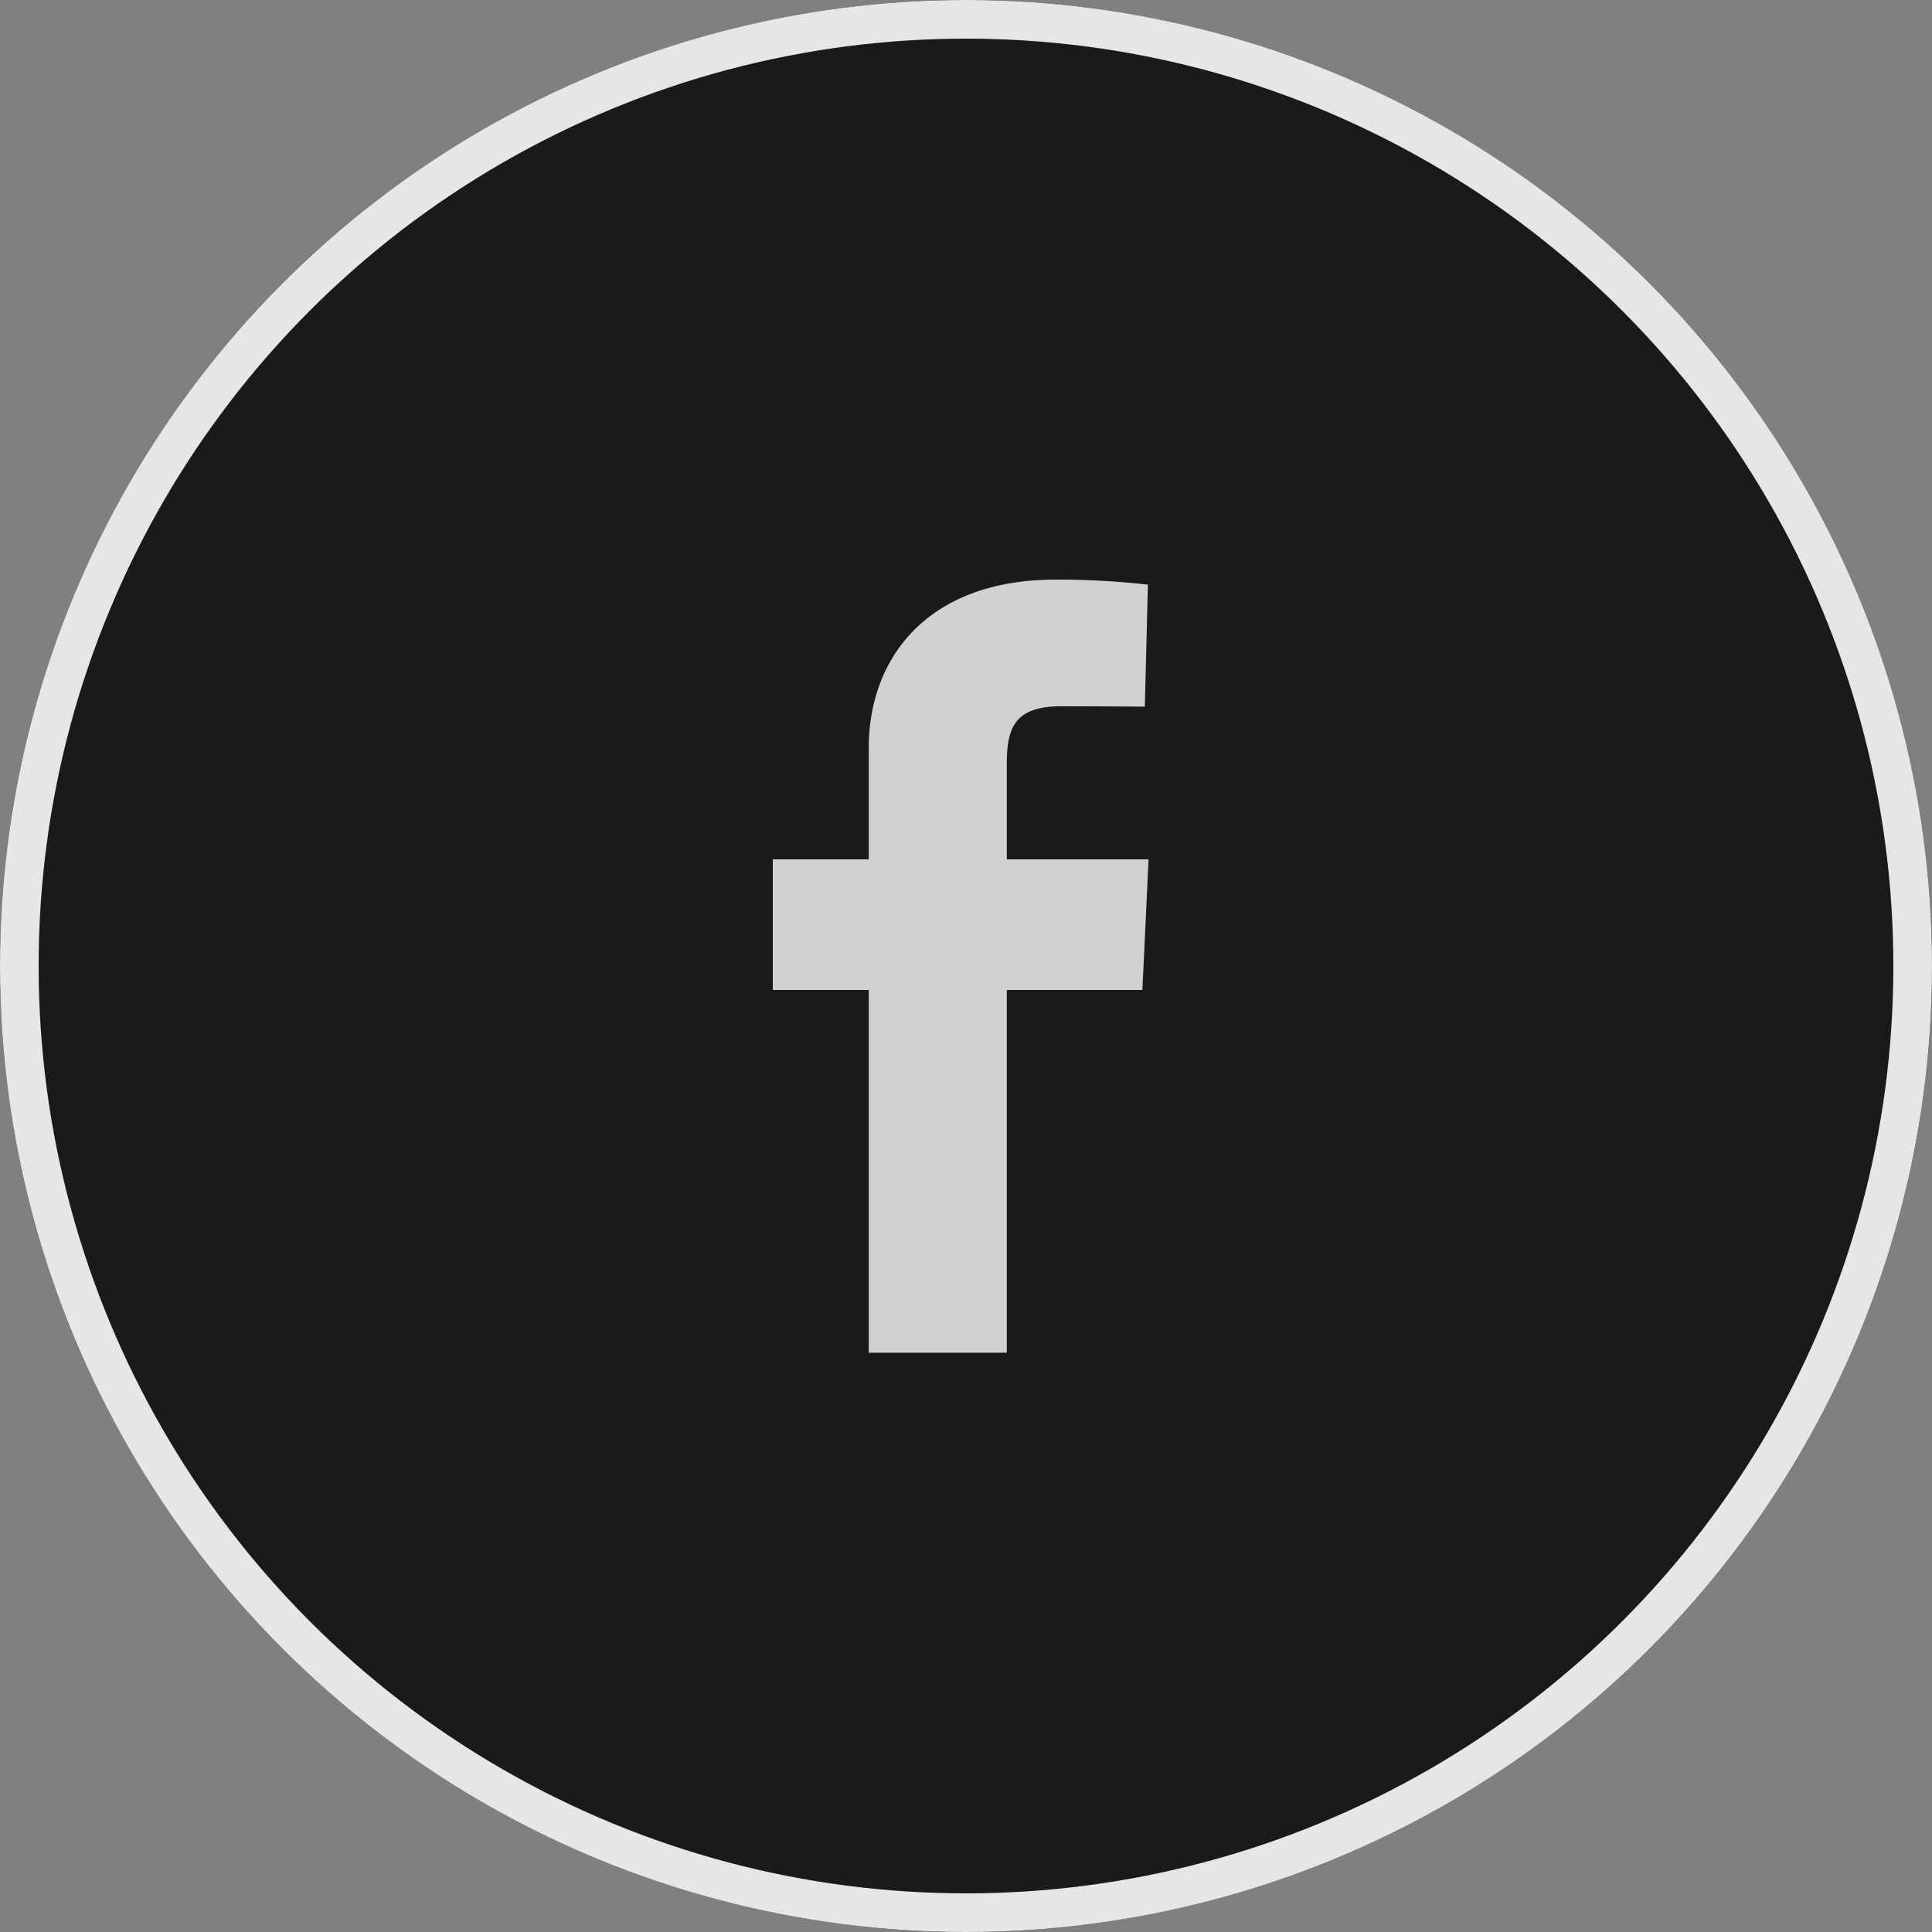
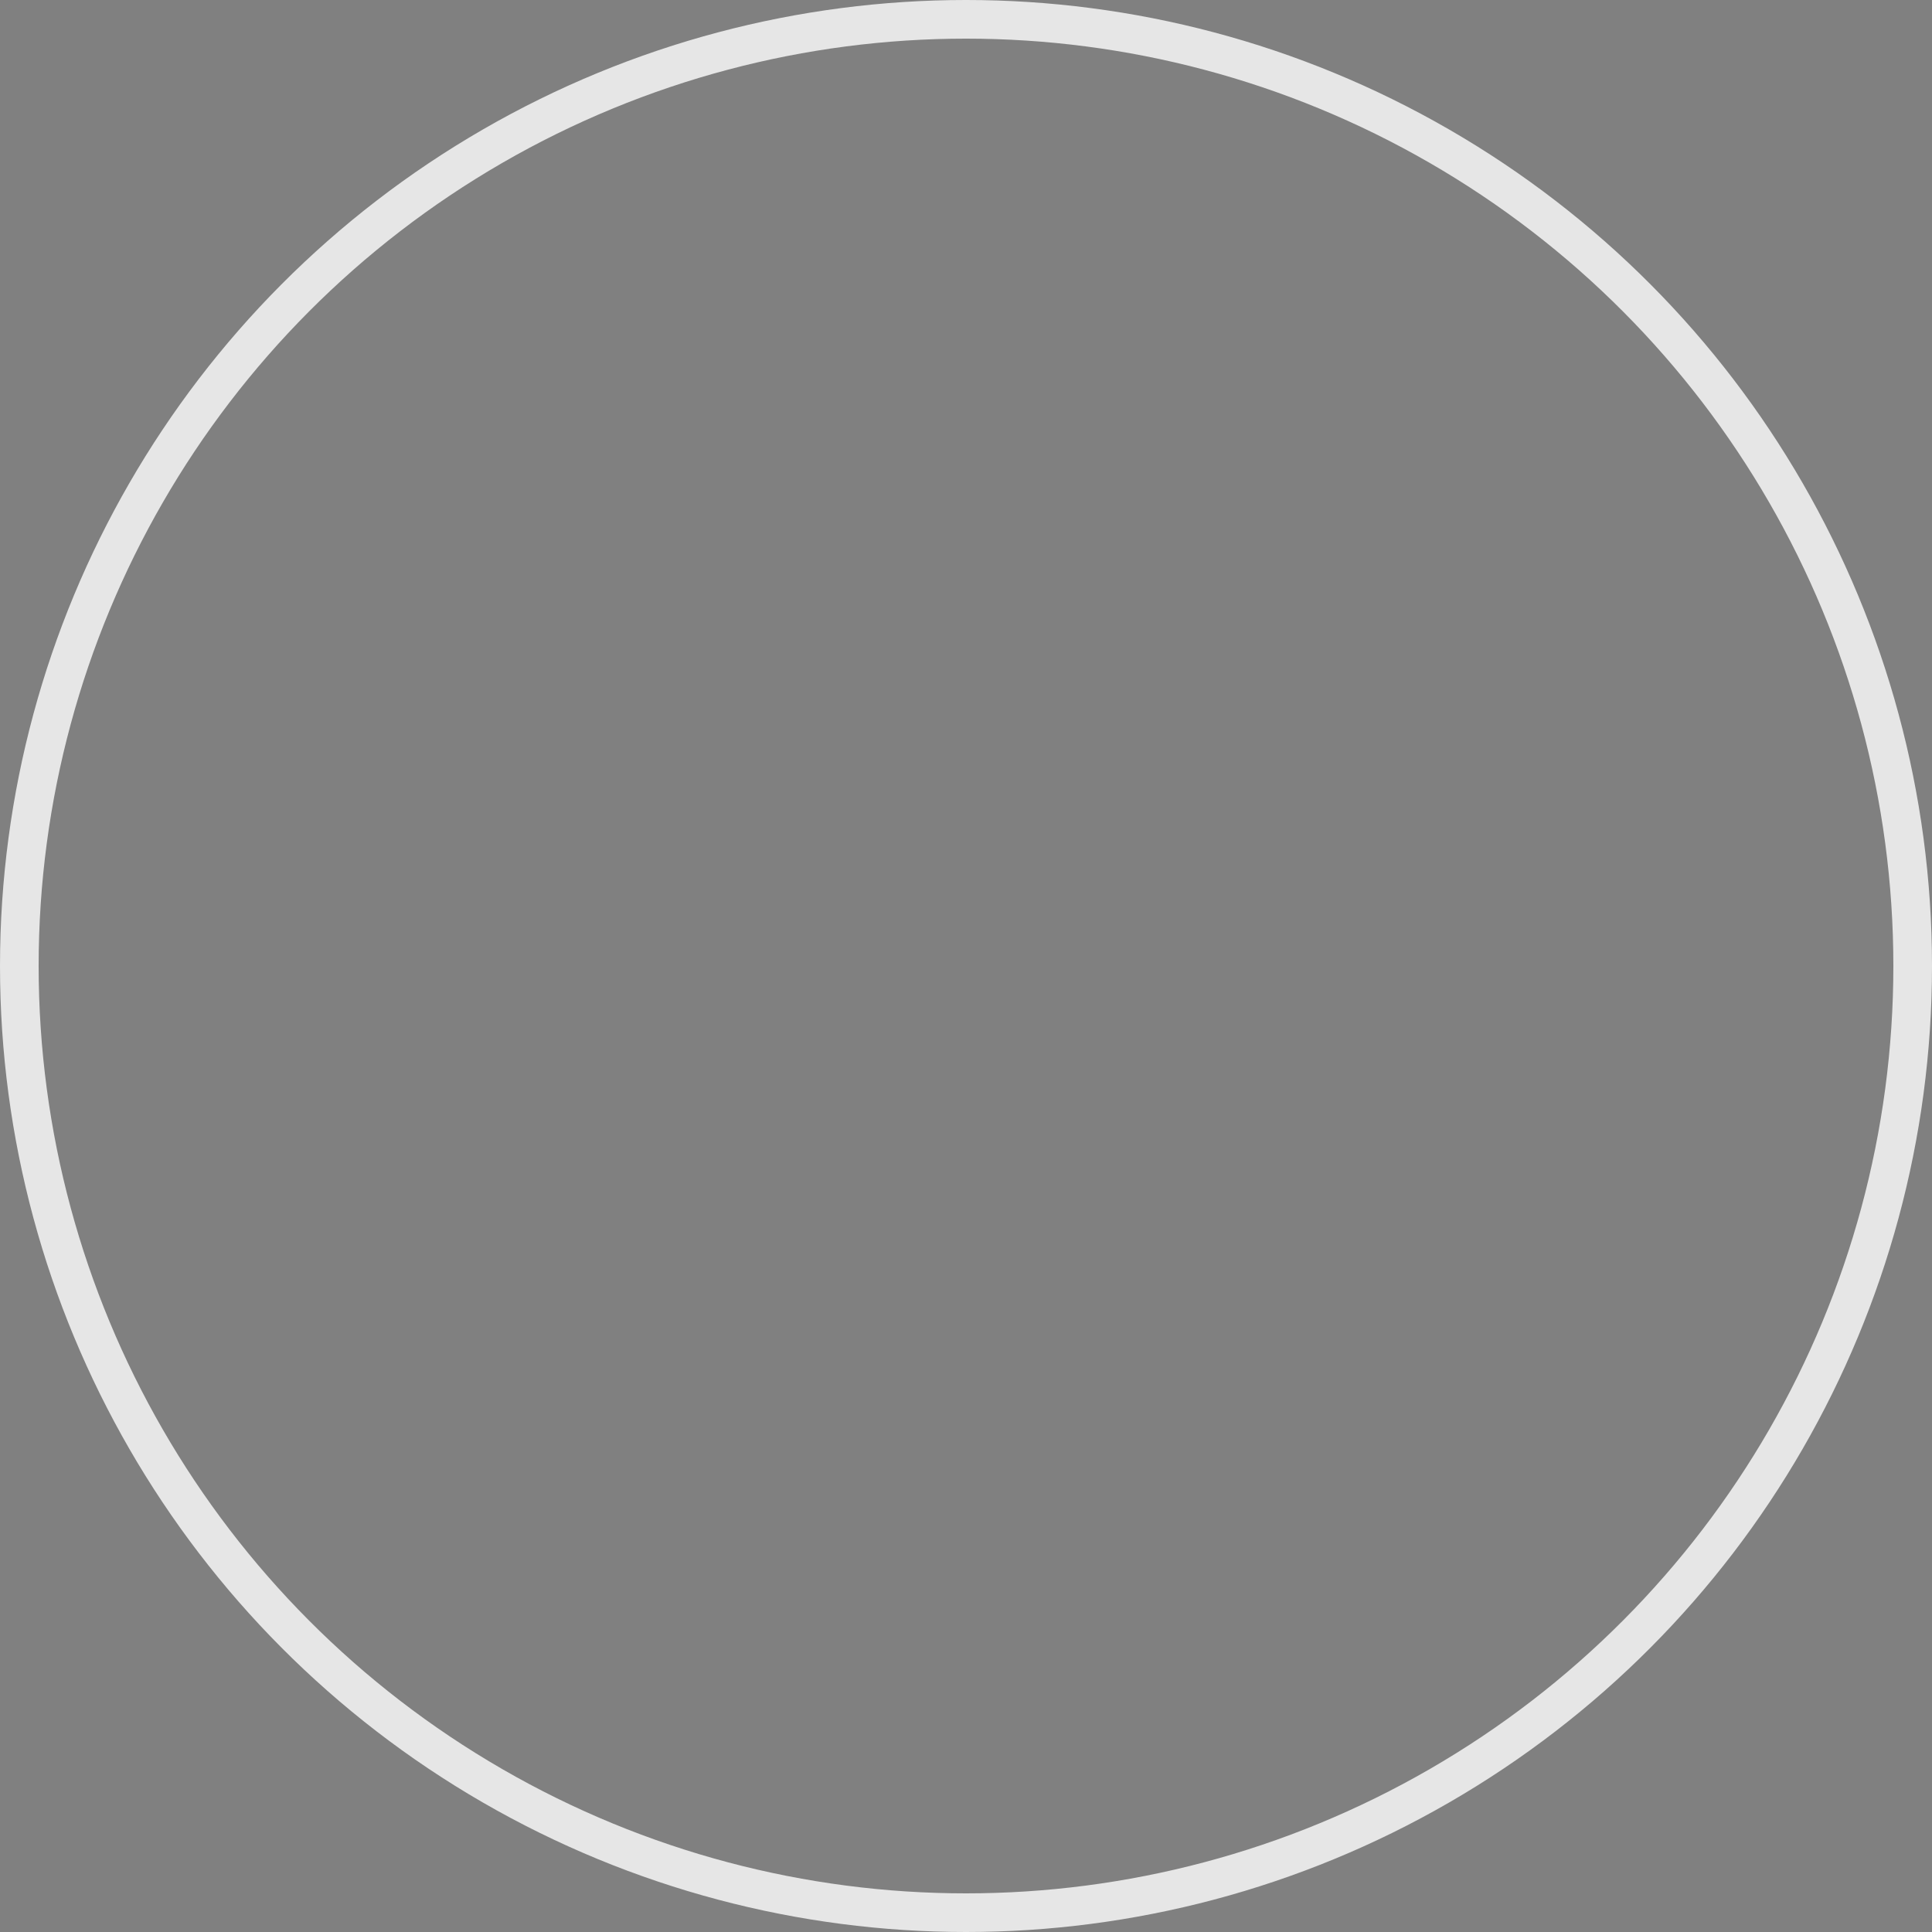
<svg xmlns="http://www.w3.org/2000/svg" width="50" height="50" viewBox="0 0 50 50">
  <rect x="0" y="0" width="50" height="50" fill="#808080" stroke="none" />
  <g id="facebook" transform="translate(-747 -5057)">
    <g id="Ellipse_4" data-name="Ellipse 4" transform="translate(747 5057)" stroke="#fff" stroke-width="1" opacity="0.8">
-       <circle cx="25" cy="25" r="25" stroke="none" />
      <circle cx="25" cy="25" r="24.5" fill="none" />
    </g>
-     <path id="facebook-2" data-name="facebook" d="M2.483,20.009V10.62H0V7.24H2.483V4.352C2.483,2.084,3.949,0,7.328,0A20.516,20.516,0,0,1,9.708.131L9.628,3.288S8.6,3.278,7.47,3.278c-1.218,0-1.414.561-1.414,1.493V7.24H9.725l-.16,3.38H6.056v9.388H2.483" transform="translate(767 5072)" fill="#fff" opacity="0.8" />
  </g>
</svg>